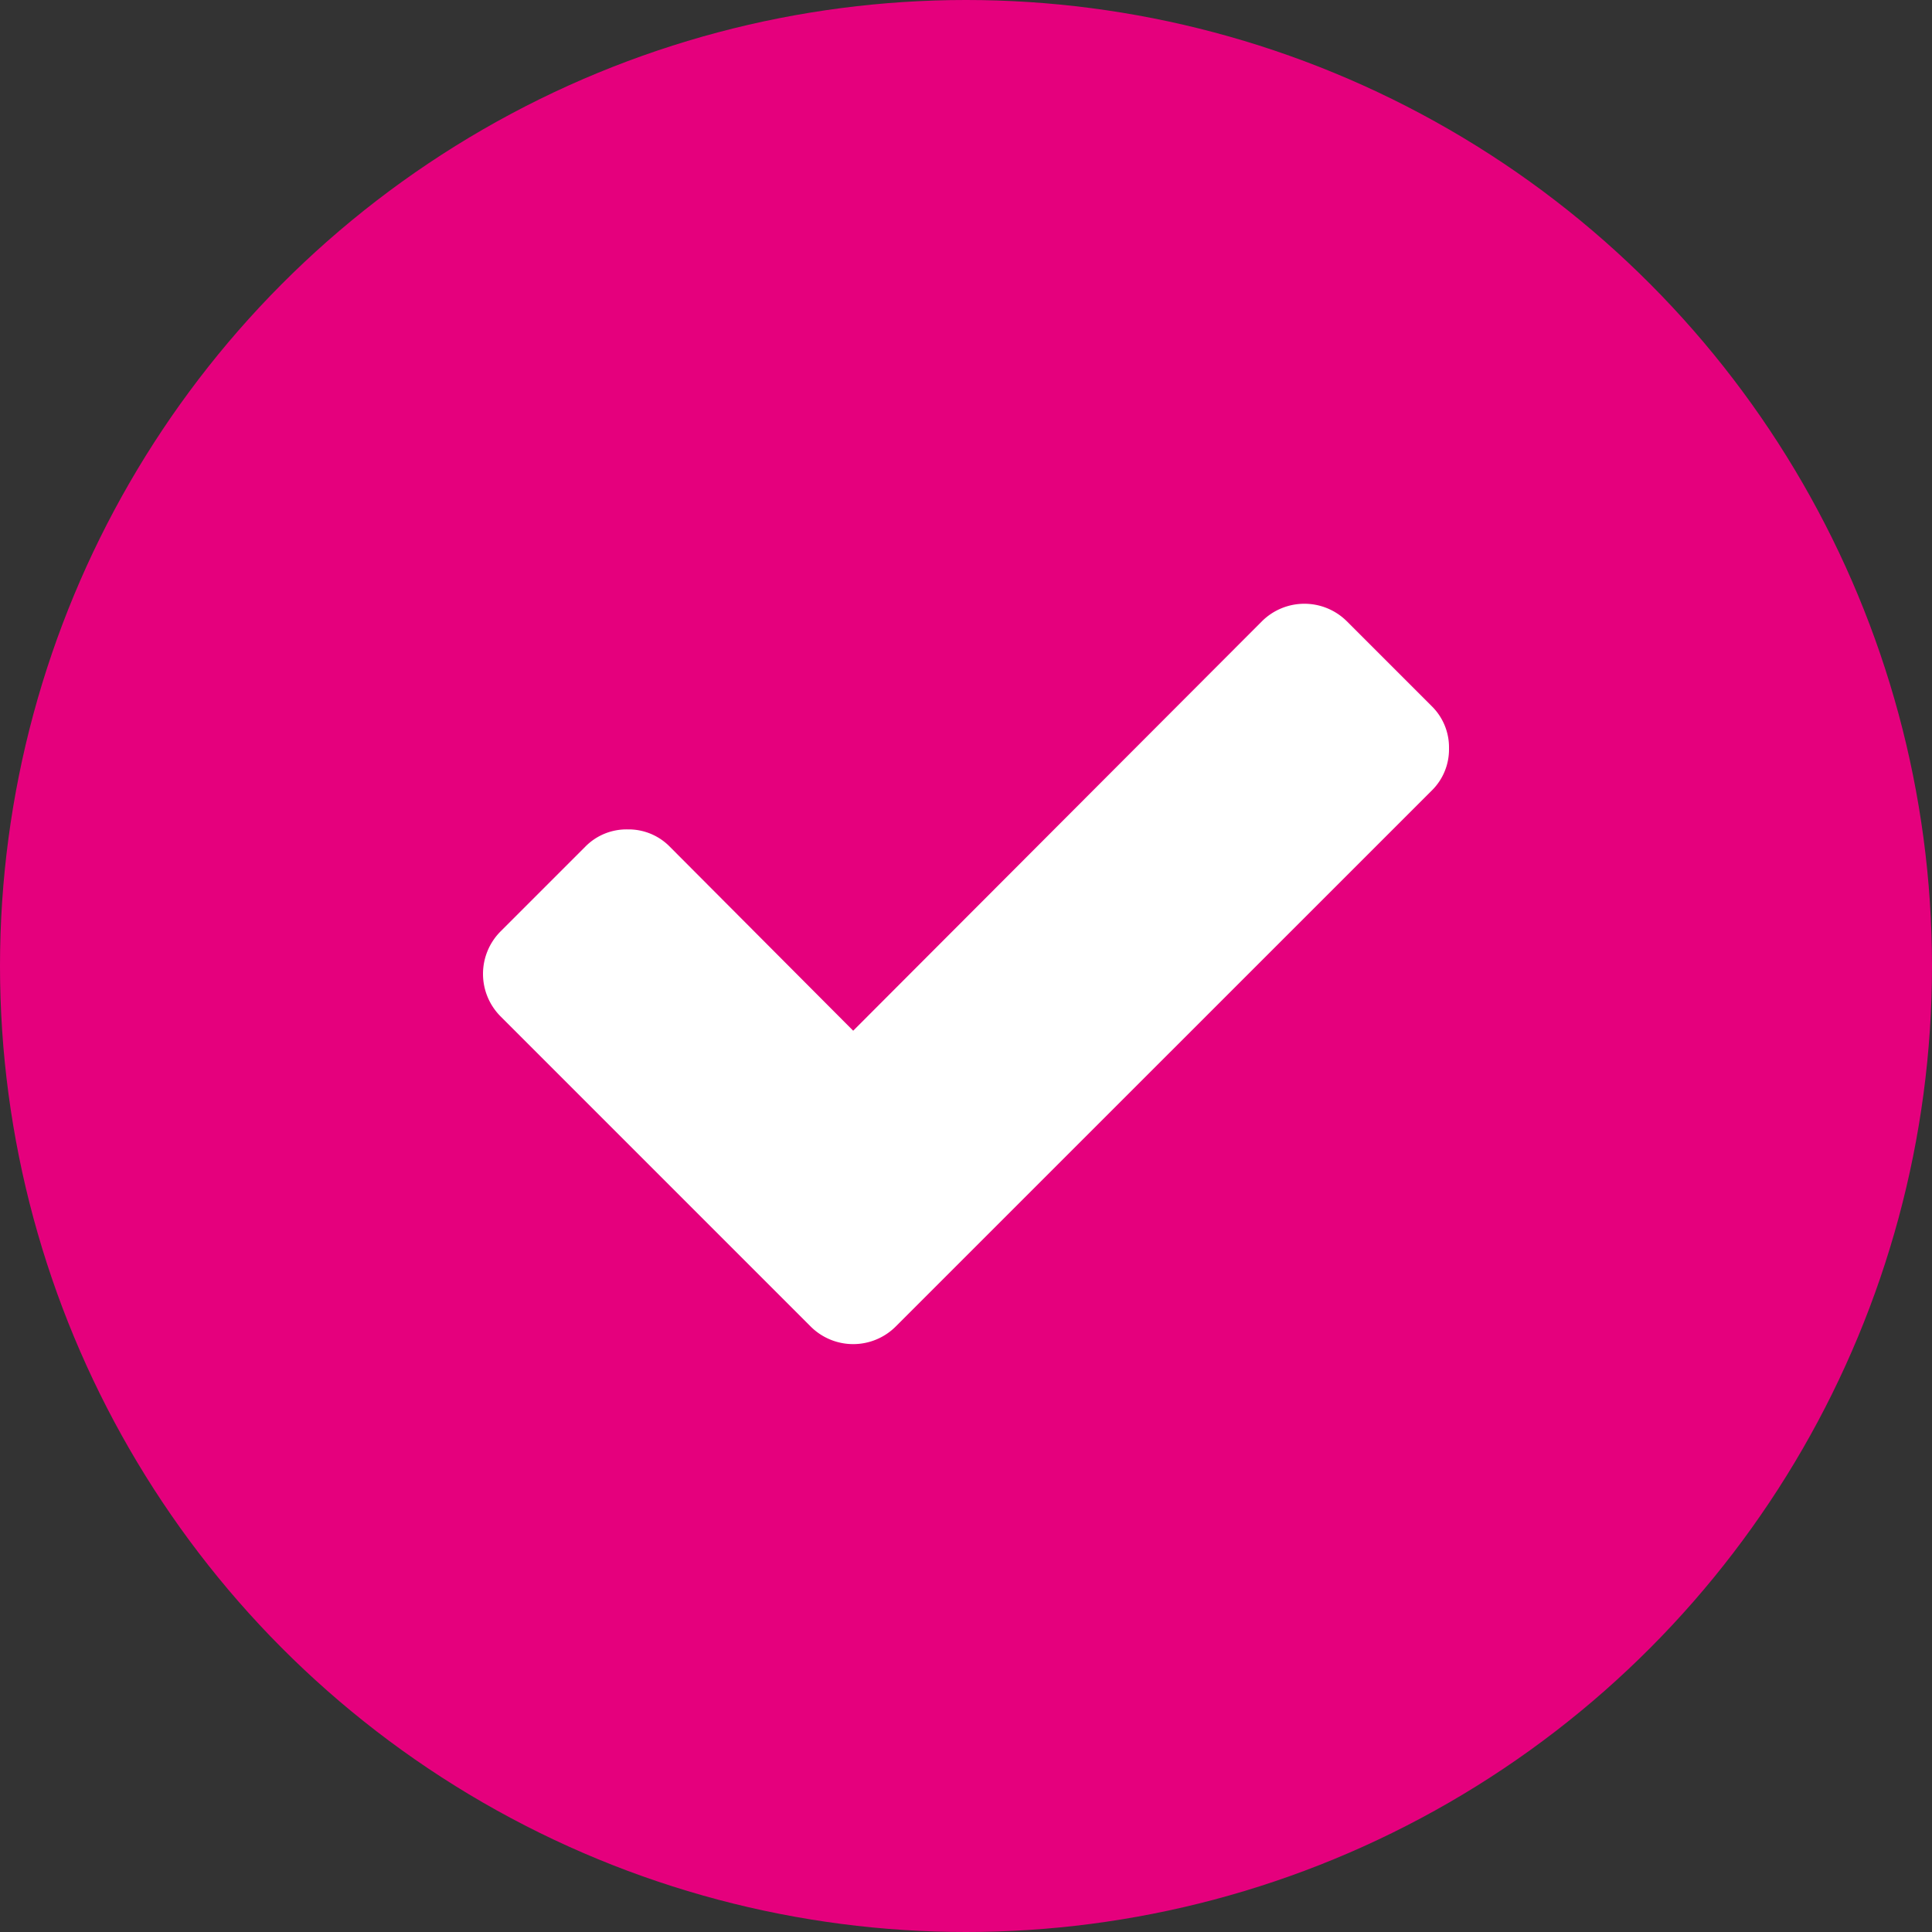
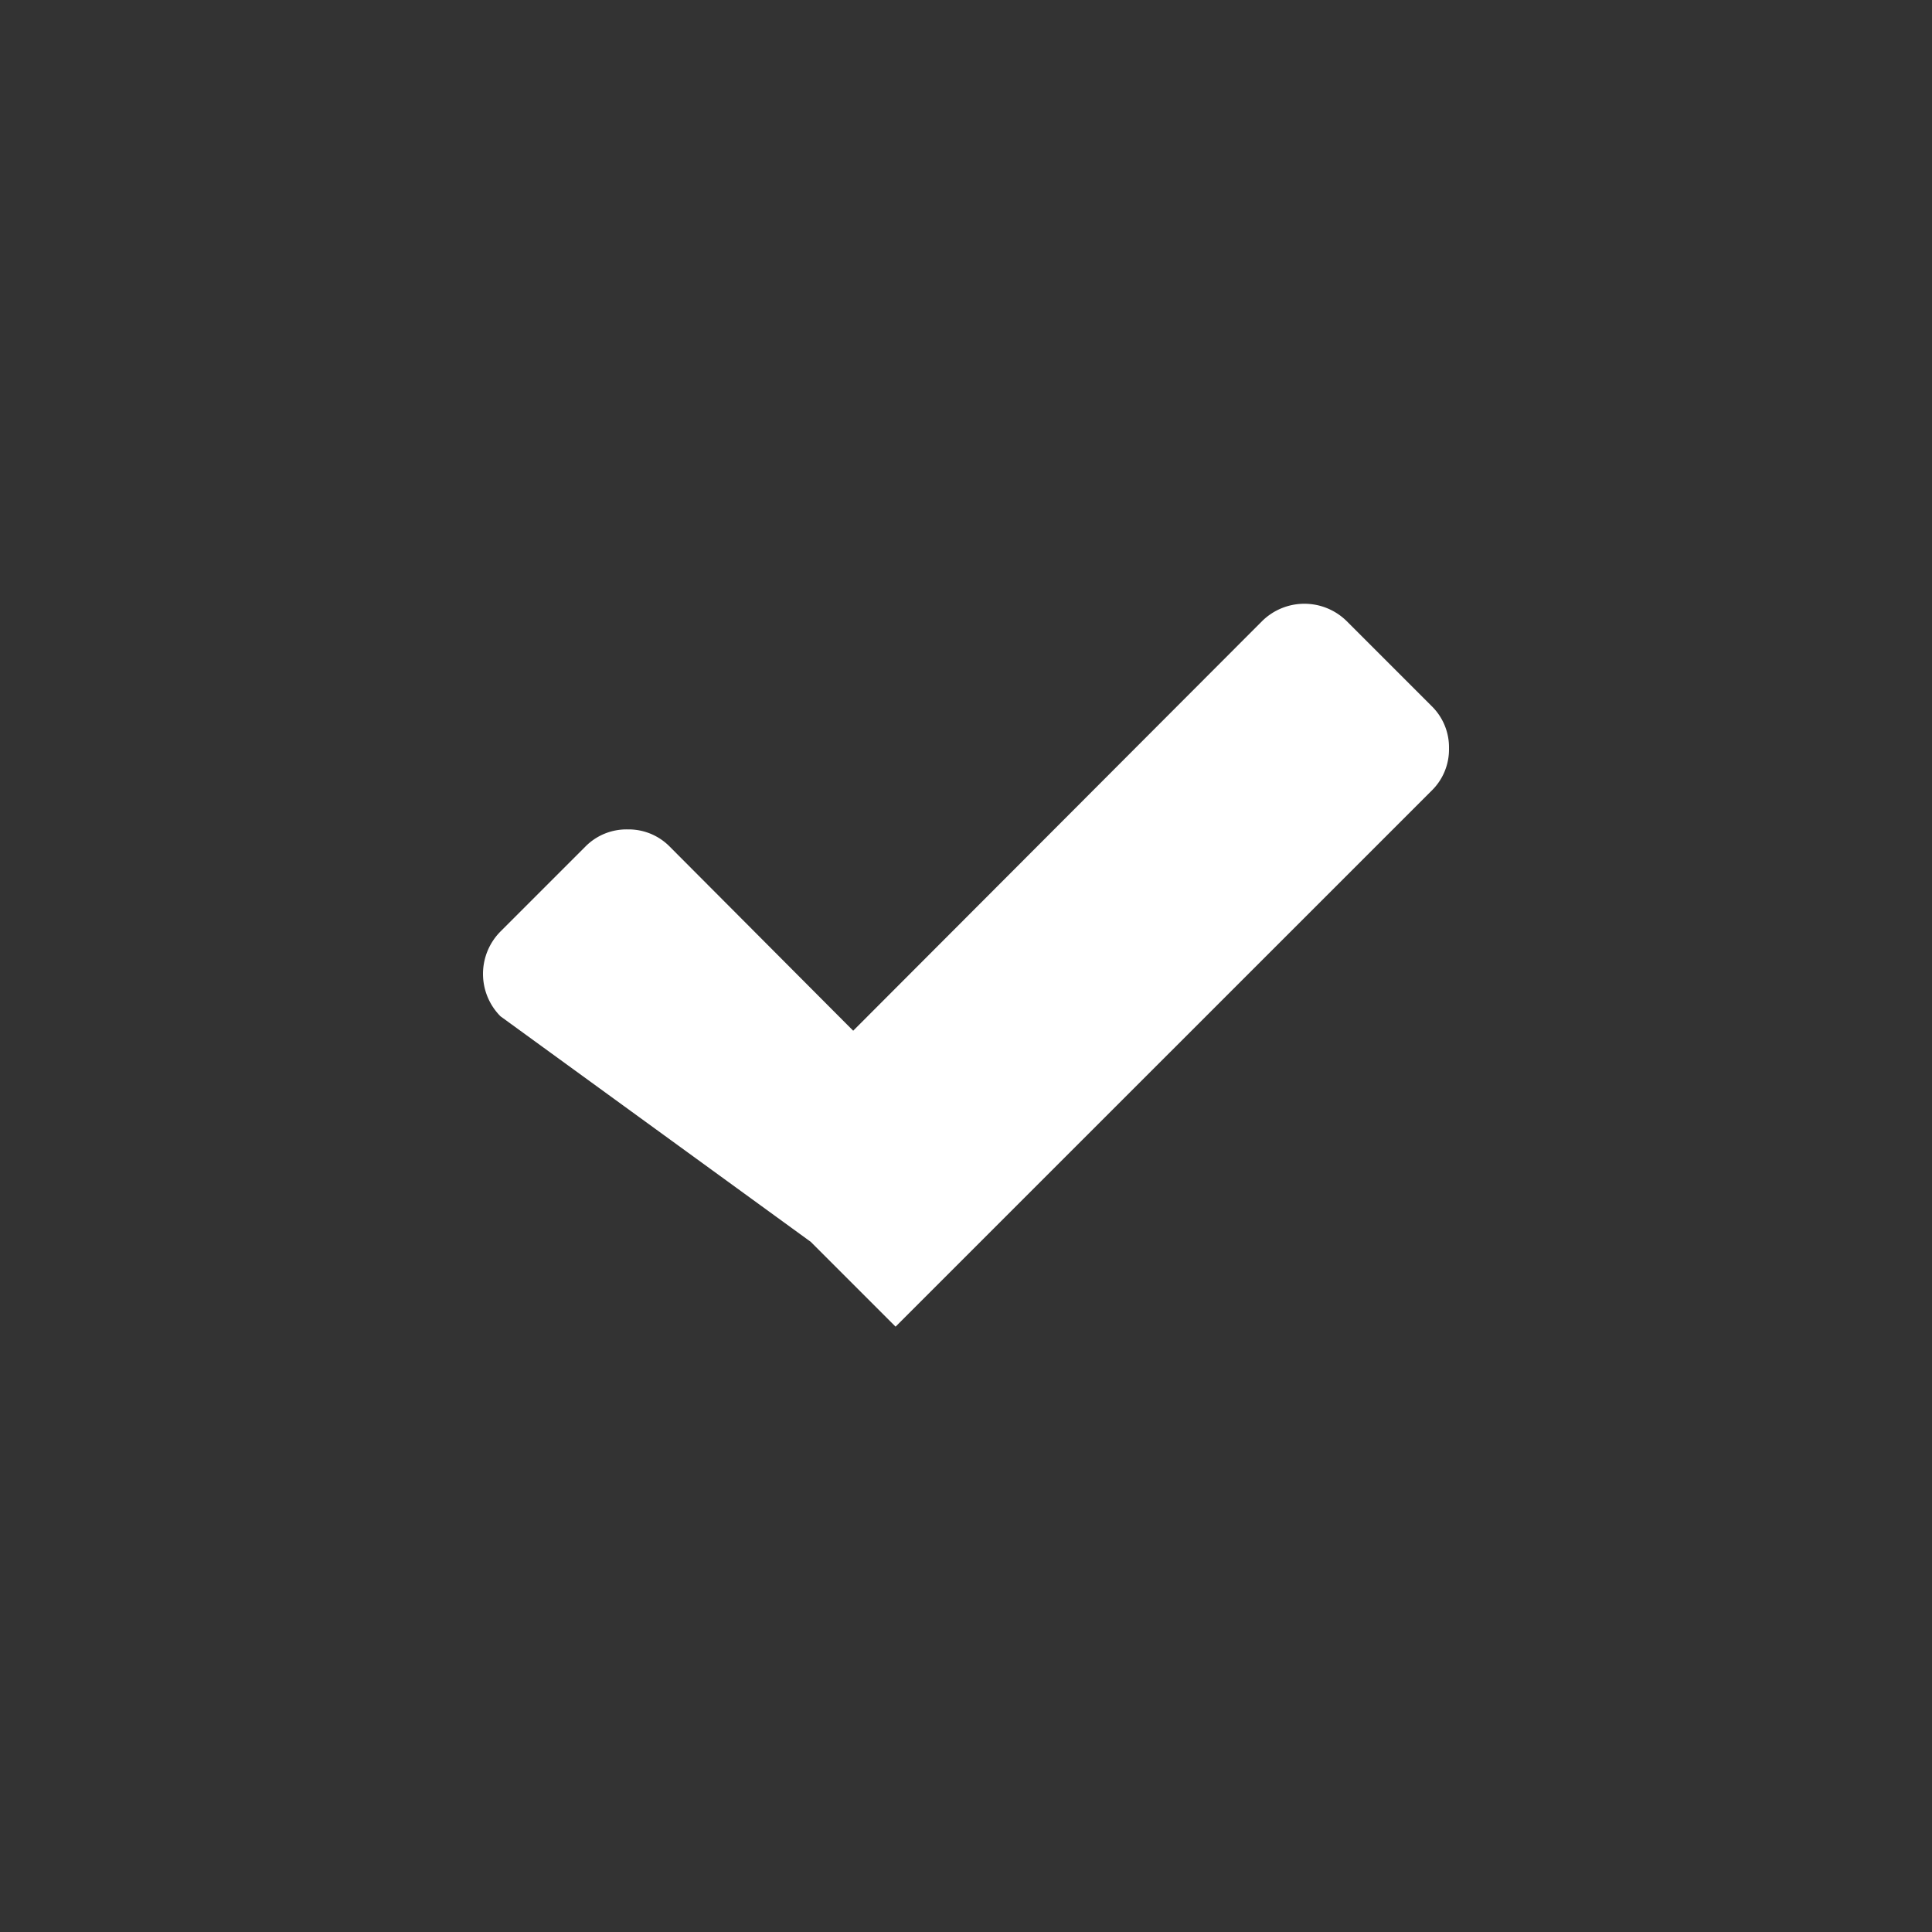
<svg xmlns="http://www.w3.org/2000/svg" width="80" height="80" viewBox="0 0 80 80">
  <rect x="0" y="0" width="80" height="80" fill="#333333" stroke="none" />
  <g id="Group_272" data-name="Group 272" transform="translate(-1241 -6086)">
-     <circle id="Ellipse_11" data-name="Ellipse 11" cx="40" cy="40" r="40" transform="translate(1241 6086)" fill="#e5007d" />
-     <path id="check" d="M40.562,7.742A2.389,2.389,0,0,1,39.839,9.5L21.156,28.18l-3.51,3.51a2.492,2.492,0,0,1-3.51,0l-3.51-3.51L1.285,18.838a2.492,2.492,0,0,1,0-3.51l3.51-3.51A2.389,2.389,0,0,1,6.549,11.1a2.389,2.389,0,0,1,1.755.723l7.587,7.613L32.819,2.479a2.492,2.492,0,0,1,3.51,0l3.51,3.51a2.389,2.389,0,0,1,.723,1.755Z" transform="translate(1260.438 6109.244)" fill="#fff" />
+     <path id="check" d="M40.562,7.742A2.389,2.389,0,0,1,39.839,9.5L21.156,28.18l-3.51,3.51l-3.51-3.51L1.285,18.838a2.492,2.492,0,0,1,0-3.51l3.51-3.51A2.389,2.389,0,0,1,6.549,11.1a2.389,2.389,0,0,1,1.755.723l7.587,7.613L32.819,2.479a2.492,2.492,0,0,1,3.51,0l3.51,3.51a2.389,2.389,0,0,1,.723,1.755Z" transform="translate(1260.438 6109.244)" fill="#fff" />
  </g>
</svg>